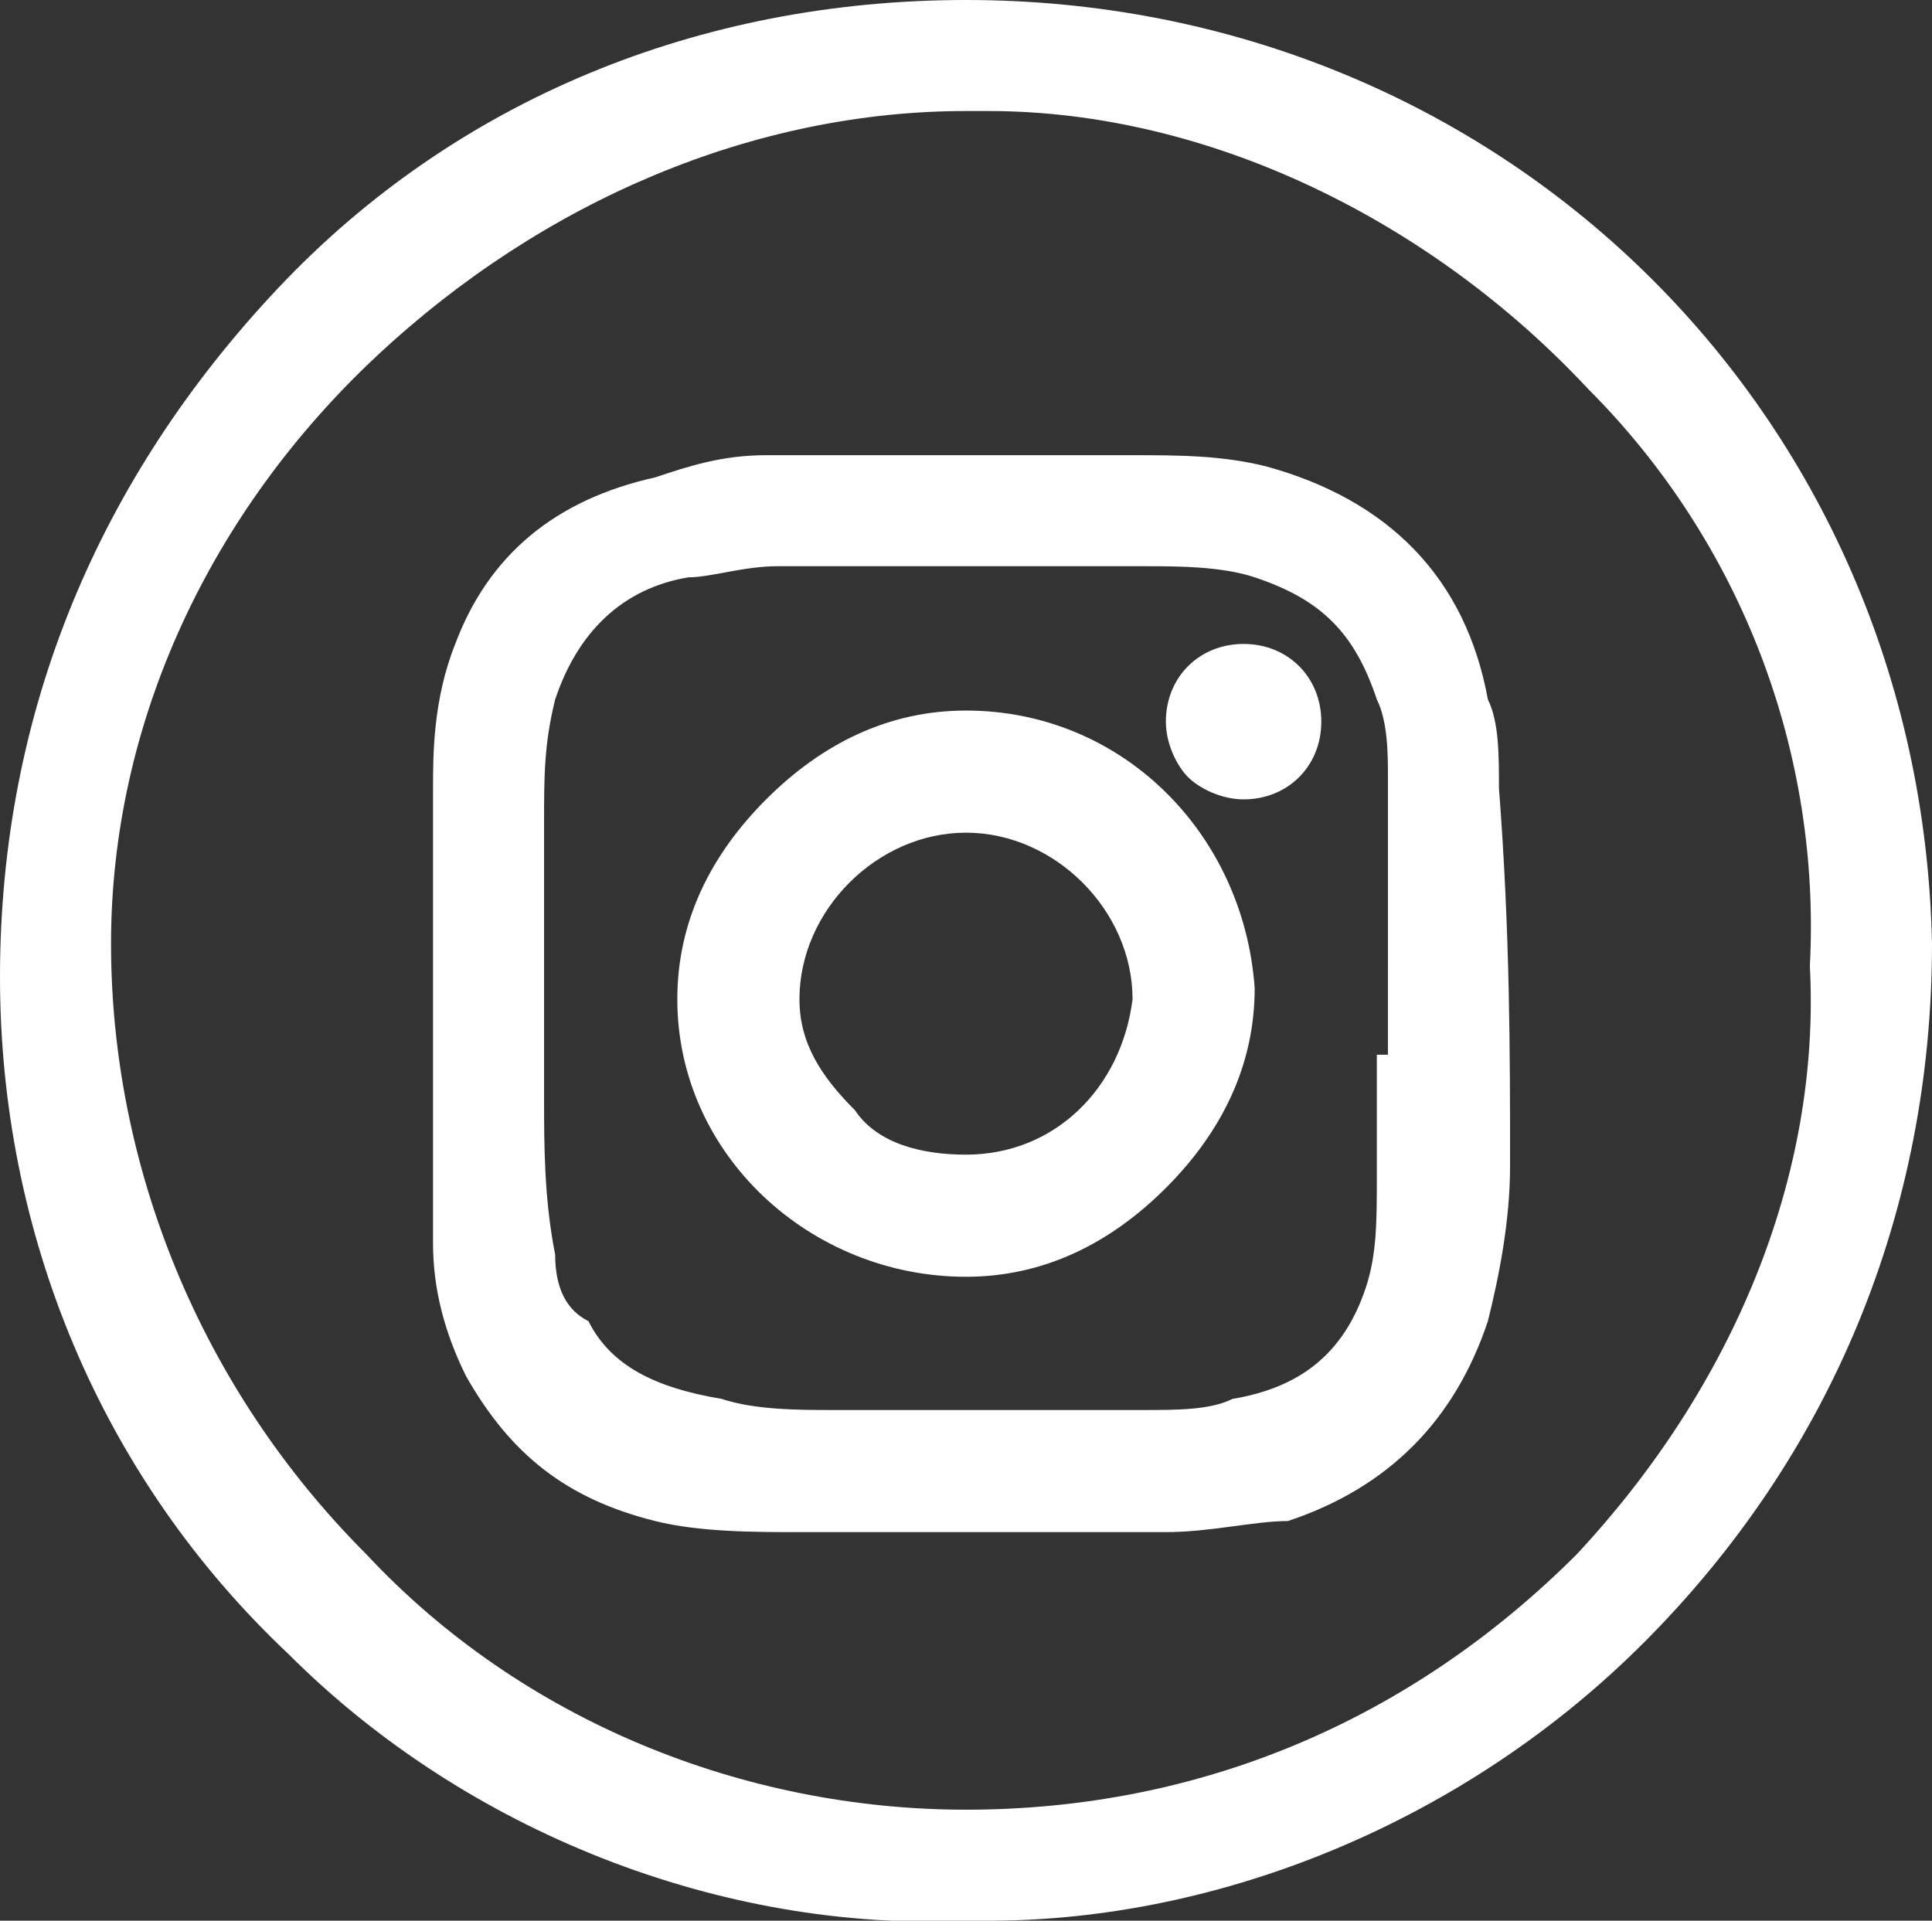
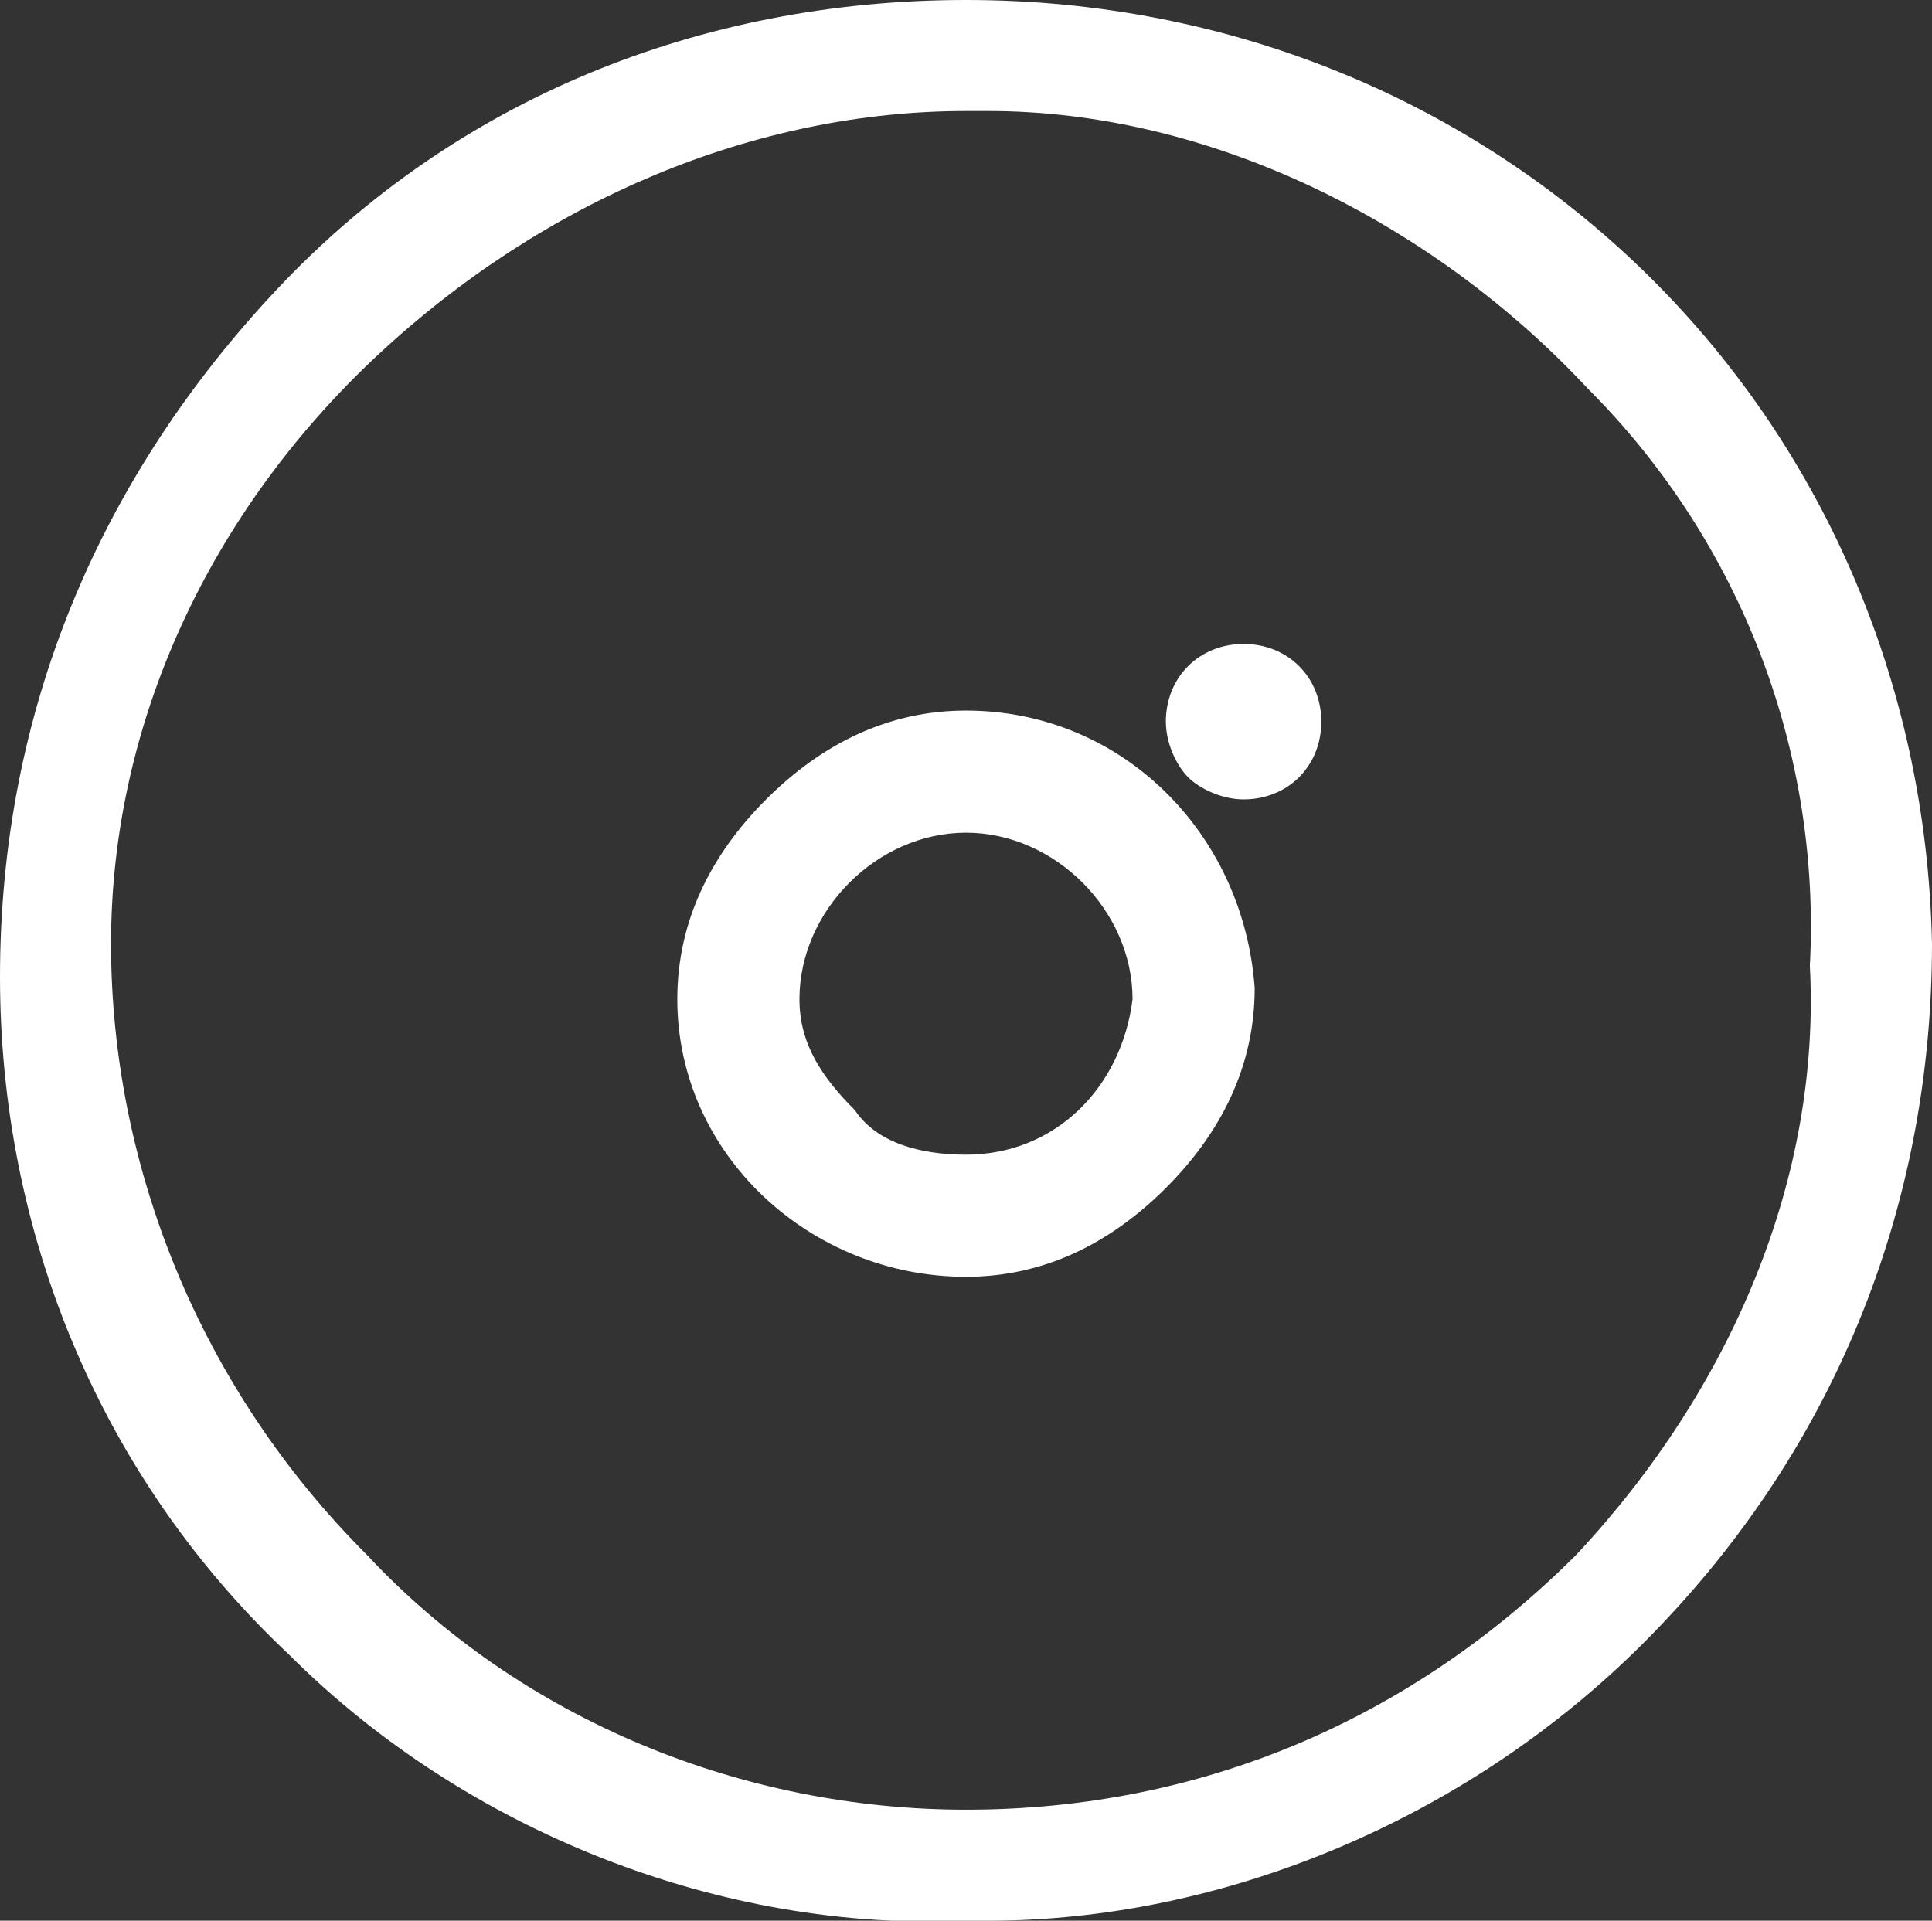
<svg xmlns="http://www.w3.org/2000/svg" version="1.1" id="Capa_1" x="0px" y="0px" viewBox="0 0 17.4 17.3" style="enable-background:new 0 0 17.4 17.3;" xml:space="preserve">
  <rect x="0" y="0" width="17.4" height="17.3" fill="#333333" stroke="none" />
  <style type="text/css">
	.st0{fill:#FFFFFF;}
</style>
  <g>
    <path class="st0" d="M8.7,0C8.7,0,8.6,0,8.7,0C6.3,0,4.1,0.9,2.5,2.6S0,6.4,0,8.8c0,2.3,0.9,4.5,2.6,6.1c1.6,1.6,3.9,2.5,6.1,2.4   c0.1,0,0.1,0,0.2,0c2.1,0,4.3-0.9,5.9-2.5c1.7-1.7,2.6-3.9,2.6-6.3C17.3,3.7,13.5,0,8.7,0z M16.3,8.7L16.3,8.7   c0.1,1.9-0.7,3.8-2.1,5.3c-1.5,1.5-3.4,2.3-5.5,2.3c0,0,0,0,0,0c-2,0-4-0.8-5.4-2.3C1.8,12.5,1,10.5,1,8.5c0-2,0.9-3.9,2.4-5.3   C4.9,1.8,6.8,1,8.7,1c0.1,0,0.1,0,0.2,0c2,0,4,1,5.4,2.5C15.7,4.9,16.4,6.8,16.3,8.7z" />
-     <path class="st0" d="M13.5,7.1c0-0.3,0-0.6-0.1-0.8c-0.2-1.1-0.9-1.8-2-2.1c-0.4-0.1-0.8-0.1-1.2-0.1c-0.4,0-0.7,0-1,0H8.8v0H8.3   c-0.5,0-1,0-1.4,0c-0.4,0-0.7,0.1-1,0.2C5,4.5,4.4,5,4.1,5.8c-0.2,0.5-0.2,1-0.2,1.3c0,0.5,0,0.9,0,1.3c0,0.2,0,0.4,0,0.7   c0,0.7,0,1.4,0,2.1c0,0.4,0.1,0.8,0.3,1.2c0.4,0.7,0.9,1.1,1.7,1.3c0.4,0.1,0.9,0.1,1.3,0.1c0.2,0,0.4,0,0.6,0c0.9,0,1.8,0,2.7,0   c0.4,0,0.8-0.1,1.1-0.1c0.9-0.3,1.5-0.9,1.8-1.8c0.1-0.4,0.2-0.9,0.2-1.4C13.6,9.5,13.6,8.4,13.5,7.1z M12.4,9.5c0,0.4,0,0.8,0,1.1   c0,0.4,0,0.7-0.1,1c-0.2,0.6-0.6,0.9-1.2,1c-0.2,0.1-0.5,0.1-0.8,0.1c-0.8,0-1.8,0-2.8,0c-0.3,0-0.7,0-1-0.1   c-0.6-0.1-1-0.3-1.2-0.7C5.1,11.8,5,11.6,5,11.3c-0.1-0.5-0.1-1-0.1-1.4V9.7c0-0.8,0-1.5,0-2.3c0-0.4,0-0.7,0.1-1.1   c0.2-0.6,0.6-1,1.2-1.1c0.2,0,0.5-0.1,0.8-0.1c0.6,0,1.1,0,1.7,0s1.1,0,1.6,0c0.3,0,0.7,0,1,0.1c0.6,0.2,0.9,0.5,1.1,1.1   c0.1,0.2,0.1,0.5,0.1,0.7l0,0.7c0,0.3,0,0.6,0,1h0V9.5z" />
    <path class="st0" d="M8.7,6.4L8.7,6.4C8,6.4,7.4,6.7,6.9,7.2C6.4,7.7,6.1,8.3,6.1,9c0,1.4,1.2,2.5,2.6,2.5c0,0,0,0,0,0   c0.7,0,1.3-0.3,1.8-0.8s0.8-1.1,0.8-1.8C11.2,7.5,10.1,6.4,8.7,6.4z M8.7,10.4c-0.4,0-0.8-0.1-1-0.4C7.4,9.7,7.2,9.4,7.2,9   c0-0.8,0.7-1.5,1.5-1.5l0,0c0.8,0,1.5,0.7,1.5,1.5C10.1,9.8,9.5,10.4,8.7,10.4z" />
    <path class="st0" d="M11.2,5.8L11.2,5.8c-0.4,0-0.7,0.3-0.7,0.7c0,0.2,0.1,0.4,0.2,0.5s0.3,0.2,0.5,0.2l0,0c0.4,0,0.7-0.3,0.7-0.7   C11.9,6.1,11.6,5.8,11.2,5.8z" />
  </g>
</svg>